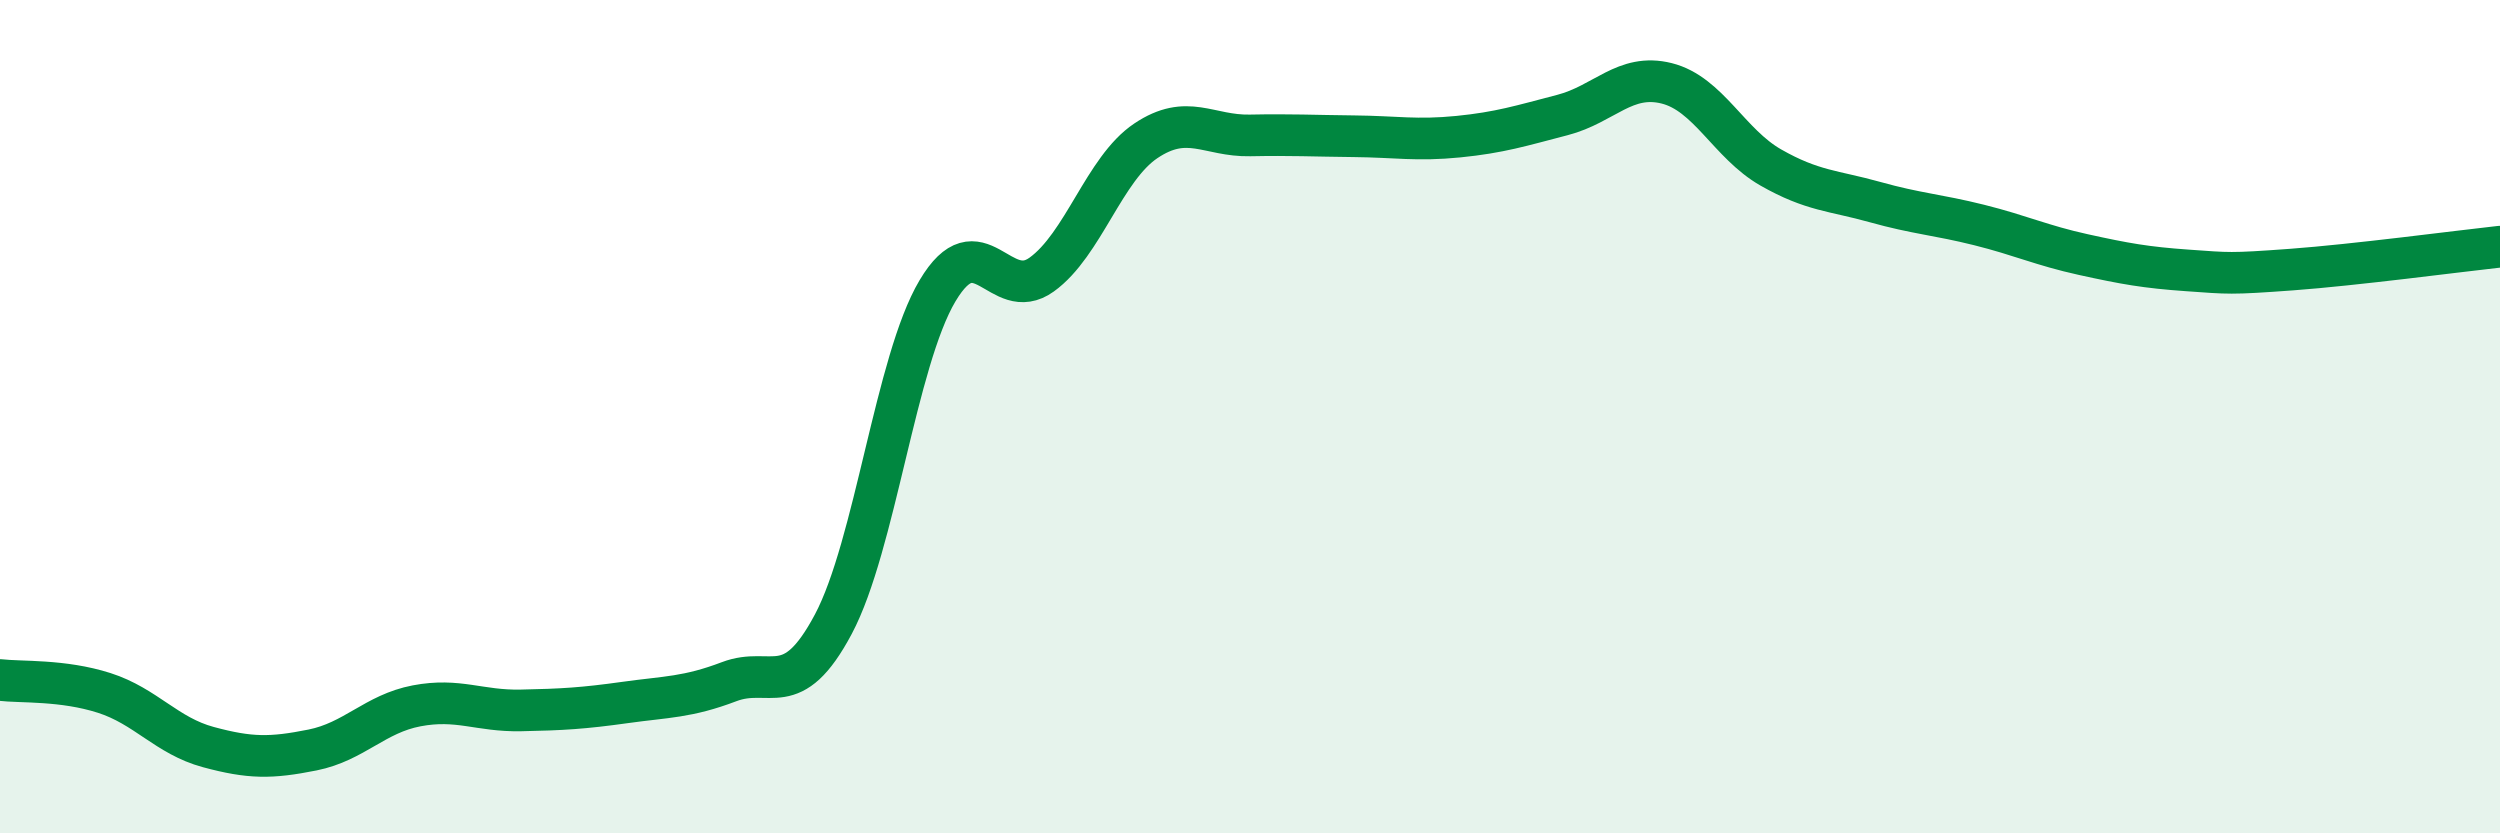
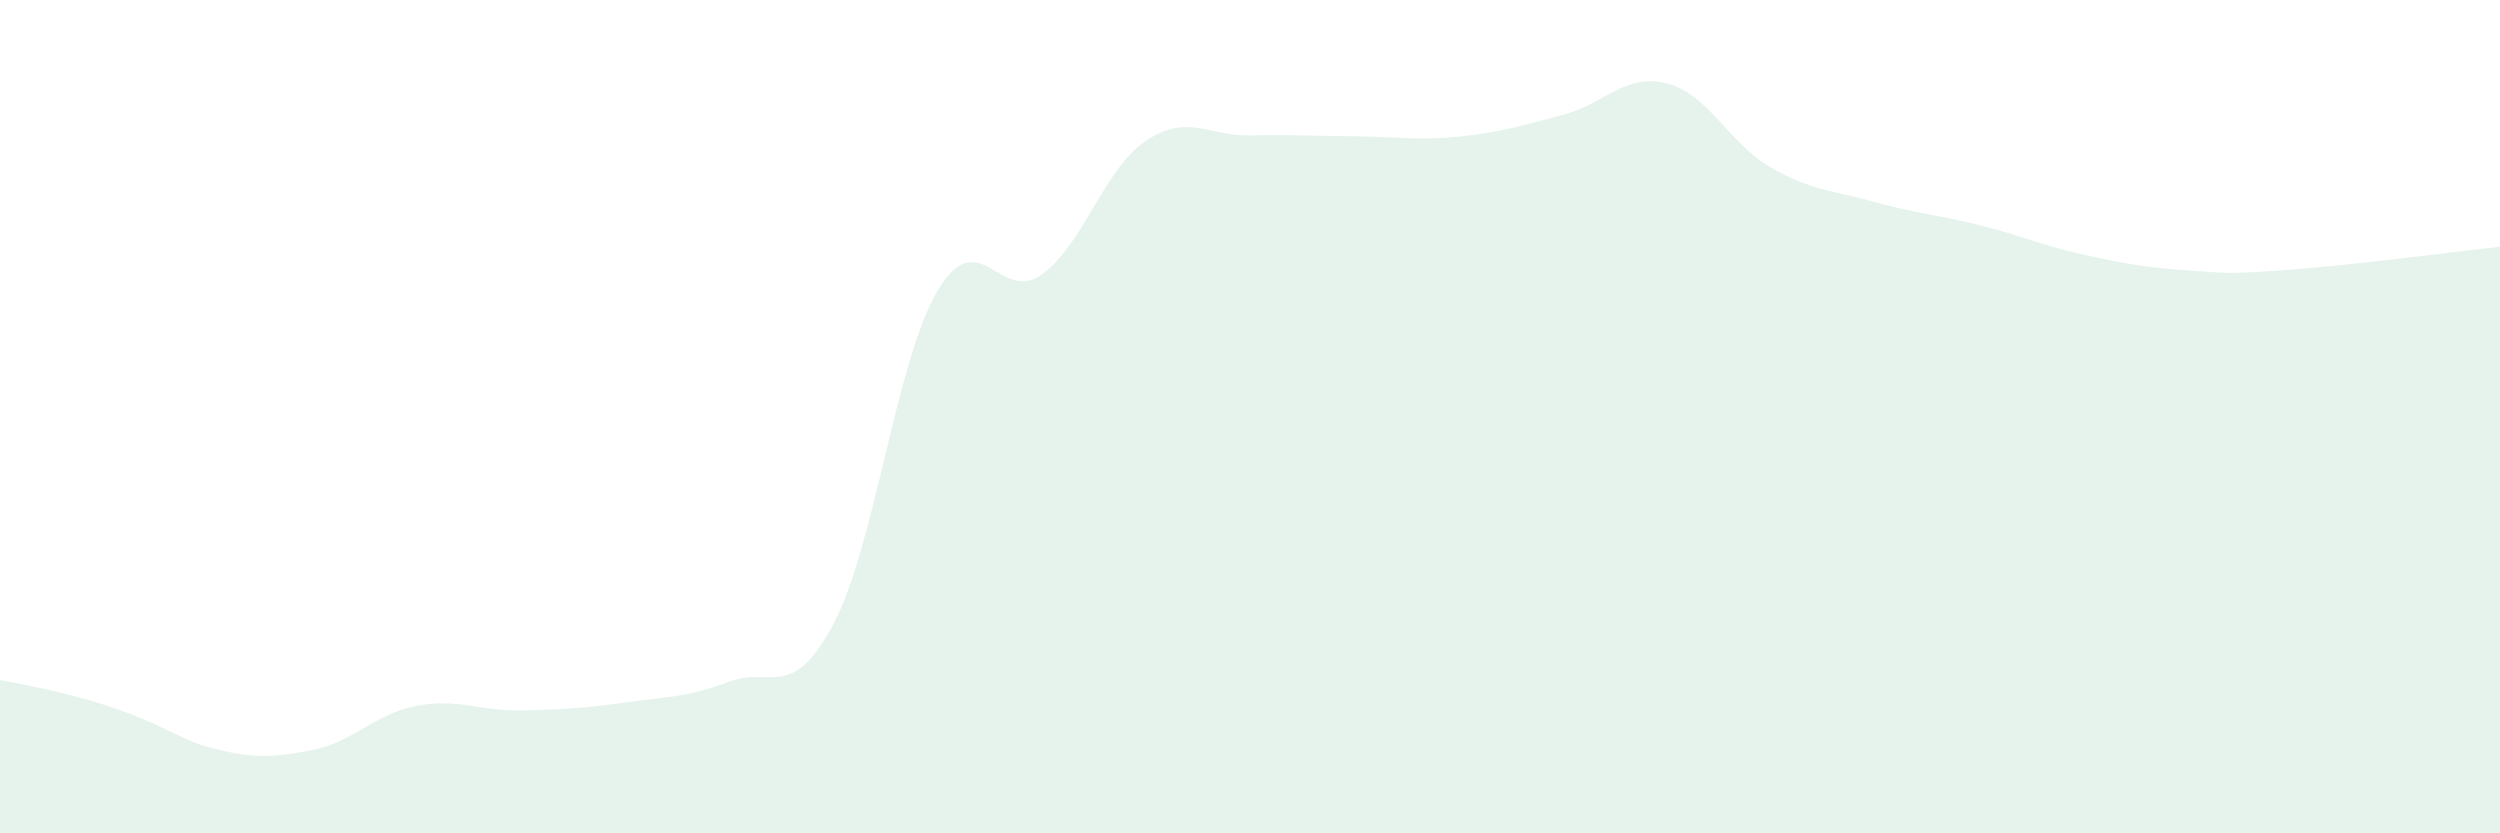
<svg xmlns="http://www.w3.org/2000/svg" width="60" height="20" viewBox="0 0 60 20">
-   <path d="M 0,16.32 C 0.5,16.38 1.5,16.31 2.5,16.63 C 3.5,16.95 4,17.66 5,17.93 C 6,18.2 6.5,18.2 7.5,18 C 8.5,17.8 9,17.13 10,16.94 C 11,16.75 11.5,17.07 12.5,17.05 C 13.5,17.03 14,17 15,16.86 C 16,16.72 16.5,16.74 17.5,16.36 C 18.5,15.98 19,16.86 20,14.98 C 21,13.1 21.5,8.66 22.5,6.98 C 23.5,5.3 24,7.31 25,6.59 C 26,5.87 26.5,4.05 27.5,3.38 C 28.5,2.71 29,3.27 30,3.25 C 31,3.23 31.5,3.26 32.5,3.27 C 33.5,3.28 34,3.38 35,3.28 C 36,3.18 36.5,3.02 37.5,2.76 C 38.5,2.5 39,1.75 40,2 C 41,2.25 41.5,3.45 42.5,4.02 C 43.5,4.59 44,4.57 45,4.85 C 46,5.13 46.5,5.15 47.5,5.4 C 48.5,5.65 49,5.89 50,6.11 C 51,6.33 51.5,6.42 52.5,6.49 C 53.5,6.56 53.5,6.58 55,6.47 C 56.5,6.36 59,6.03 60,5.92L60 20L0 20Z" fill="#008740" opacity="0.1" stroke-linecap="round" stroke-linejoin="round" />
-   <path d="M 0,16.32 C 0.5,16.38 1.5,16.31 2.5,16.63 C 3.5,16.95 4,17.66 5,17.93 C 6,18.2 6.5,18.2 7.5,18 C 8.5,17.8 9,17.13 10,16.94 C 11,16.75 11.5,17.07 12.5,17.05 C 13.5,17.03 14,17 15,16.86 C 16,16.72 16.5,16.74 17.5,16.36 C 18.5,15.98 19,16.86 20,14.98 C 21,13.1 21.5,8.66 22.5,6.98 C 23.5,5.3 24,7.31 25,6.59 C 26,5.87 26.5,4.05 27.5,3.38 C 28.5,2.71 29,3.27 30,3.25 C 31,3.23 31.5,3.26 32.5,3.27 C 33.5,3.28 34,3.38 35,3.28 C 36,3.18 36.5,3.02 37.5,2.76 C 38.5,2.5 39,1.75 40,2 C 41,2.25 41.5,3.45 42.5,4.02 C 43.5,4.59 44,4.57 45,4.85 C 46,5.13 46.5,5.15 47.5,5.4 C 48.5,5.65 49,5.89 50,6.11 C 51,6.33 51.5,6.42 52.5,6.49 C 53.5,6.56 53.5,6.58 55,6.47 C 56.5,6.36 59,6.03 60,5.92" stroke="#008740" stroke-width="1" fill="none" stroke-linecap="round" stroke-linejoin="round" />
+   <path d="M 0,16.32 C 3.5,16.95 4,17.66 5,17.93 C 6,18.2 6.5,18.2 7.5,18 C 8.5,17.8 9,17.13 10,16.94 C 11,16.75 11.5,17.07 12.5,17.05 C 13.5,17.03 14,17 15,16.86 C 16,16.72 16.5,16.74 17.5,16.36 C 18.5,15.98 19,16.86 20,14.98 C 21,13.1 21.5,8.66 22.5,6.98 C 23.5,5.3 24,7.31 25,6.59 C 26,5.87 26.5,4.05 27.5,3.38 C 28.5,2.71 29,3.27 30,3.25 C 31,3.23 31.5,3.26 32.5,3.27 C 33.5,3.28 34,3.38 35,3.28 C 36,3.18 36.5,3.02 37.5,2.76 C 38.5,2.5 39,1.75 40,2 C 41,2.25 41.5,3.45 42.5,4.02 C 43.5,4.59 44,4.57 45,4.85 C 46,5.13 46.5,5.15 47.5,5.4 C 48.5,5.65 49,5.89 50,6.11 C 51,6.33 51.5,6.42 52.5,6.49 C 53.5,6.56 53.5,6.58 55,6.47 C 56.5,6.36 59,6.03 60,5.92L60 20L0 20Z" fill="#008740" opacity="0.1" stroke-linecap="round" stroke-linejoin="round" />
</svg>